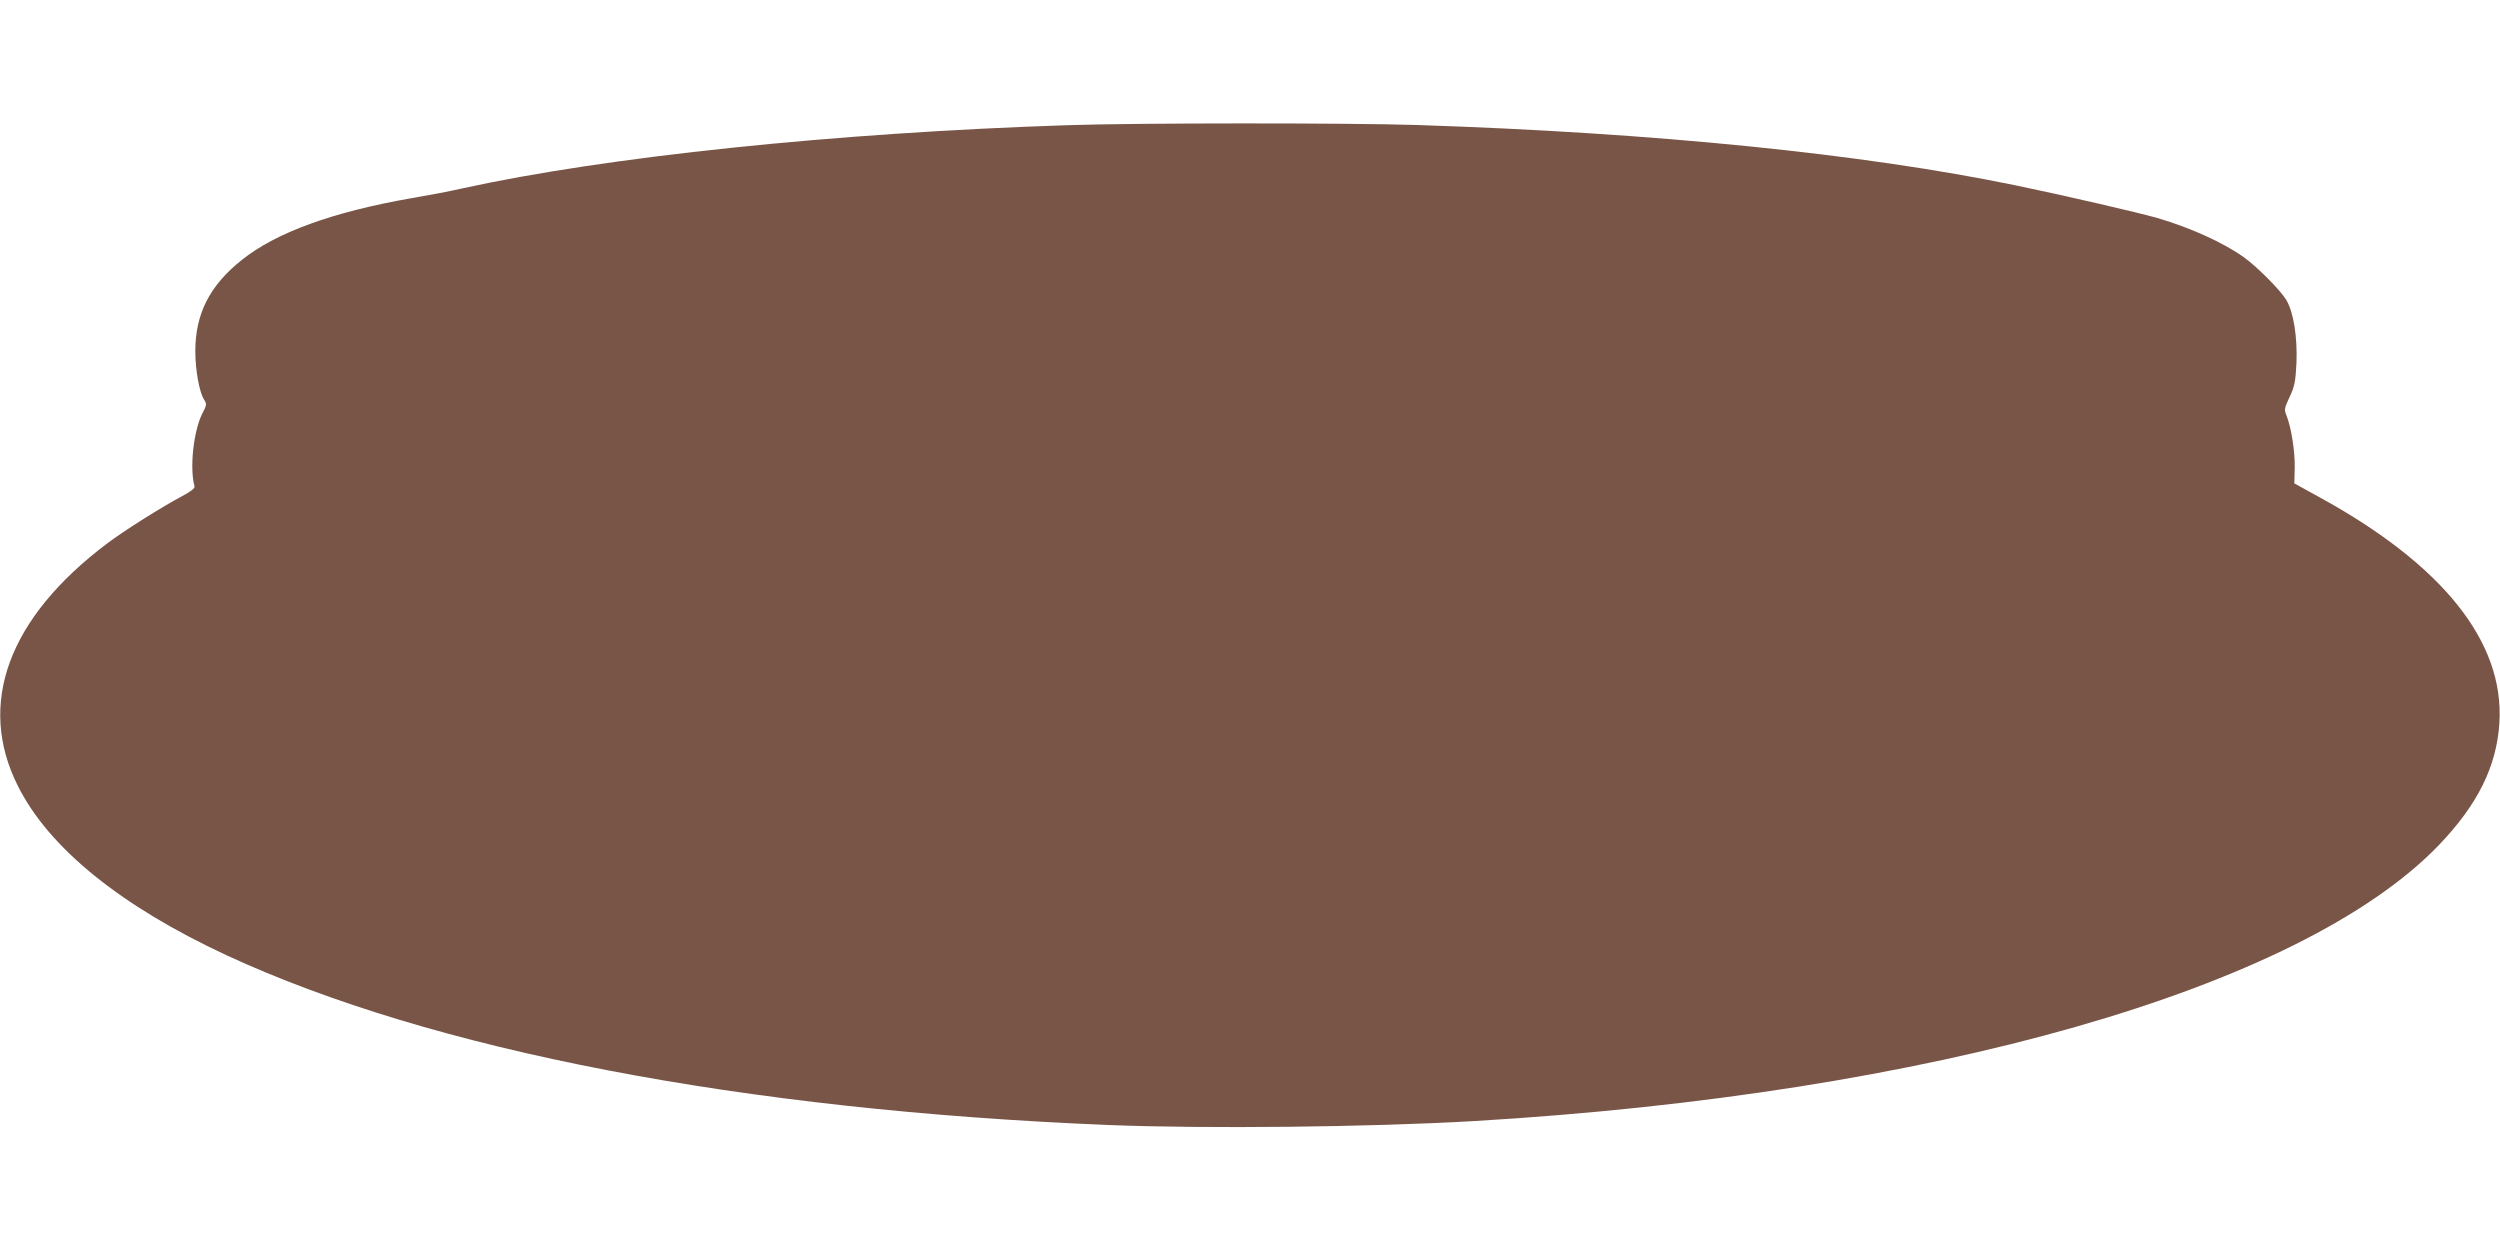
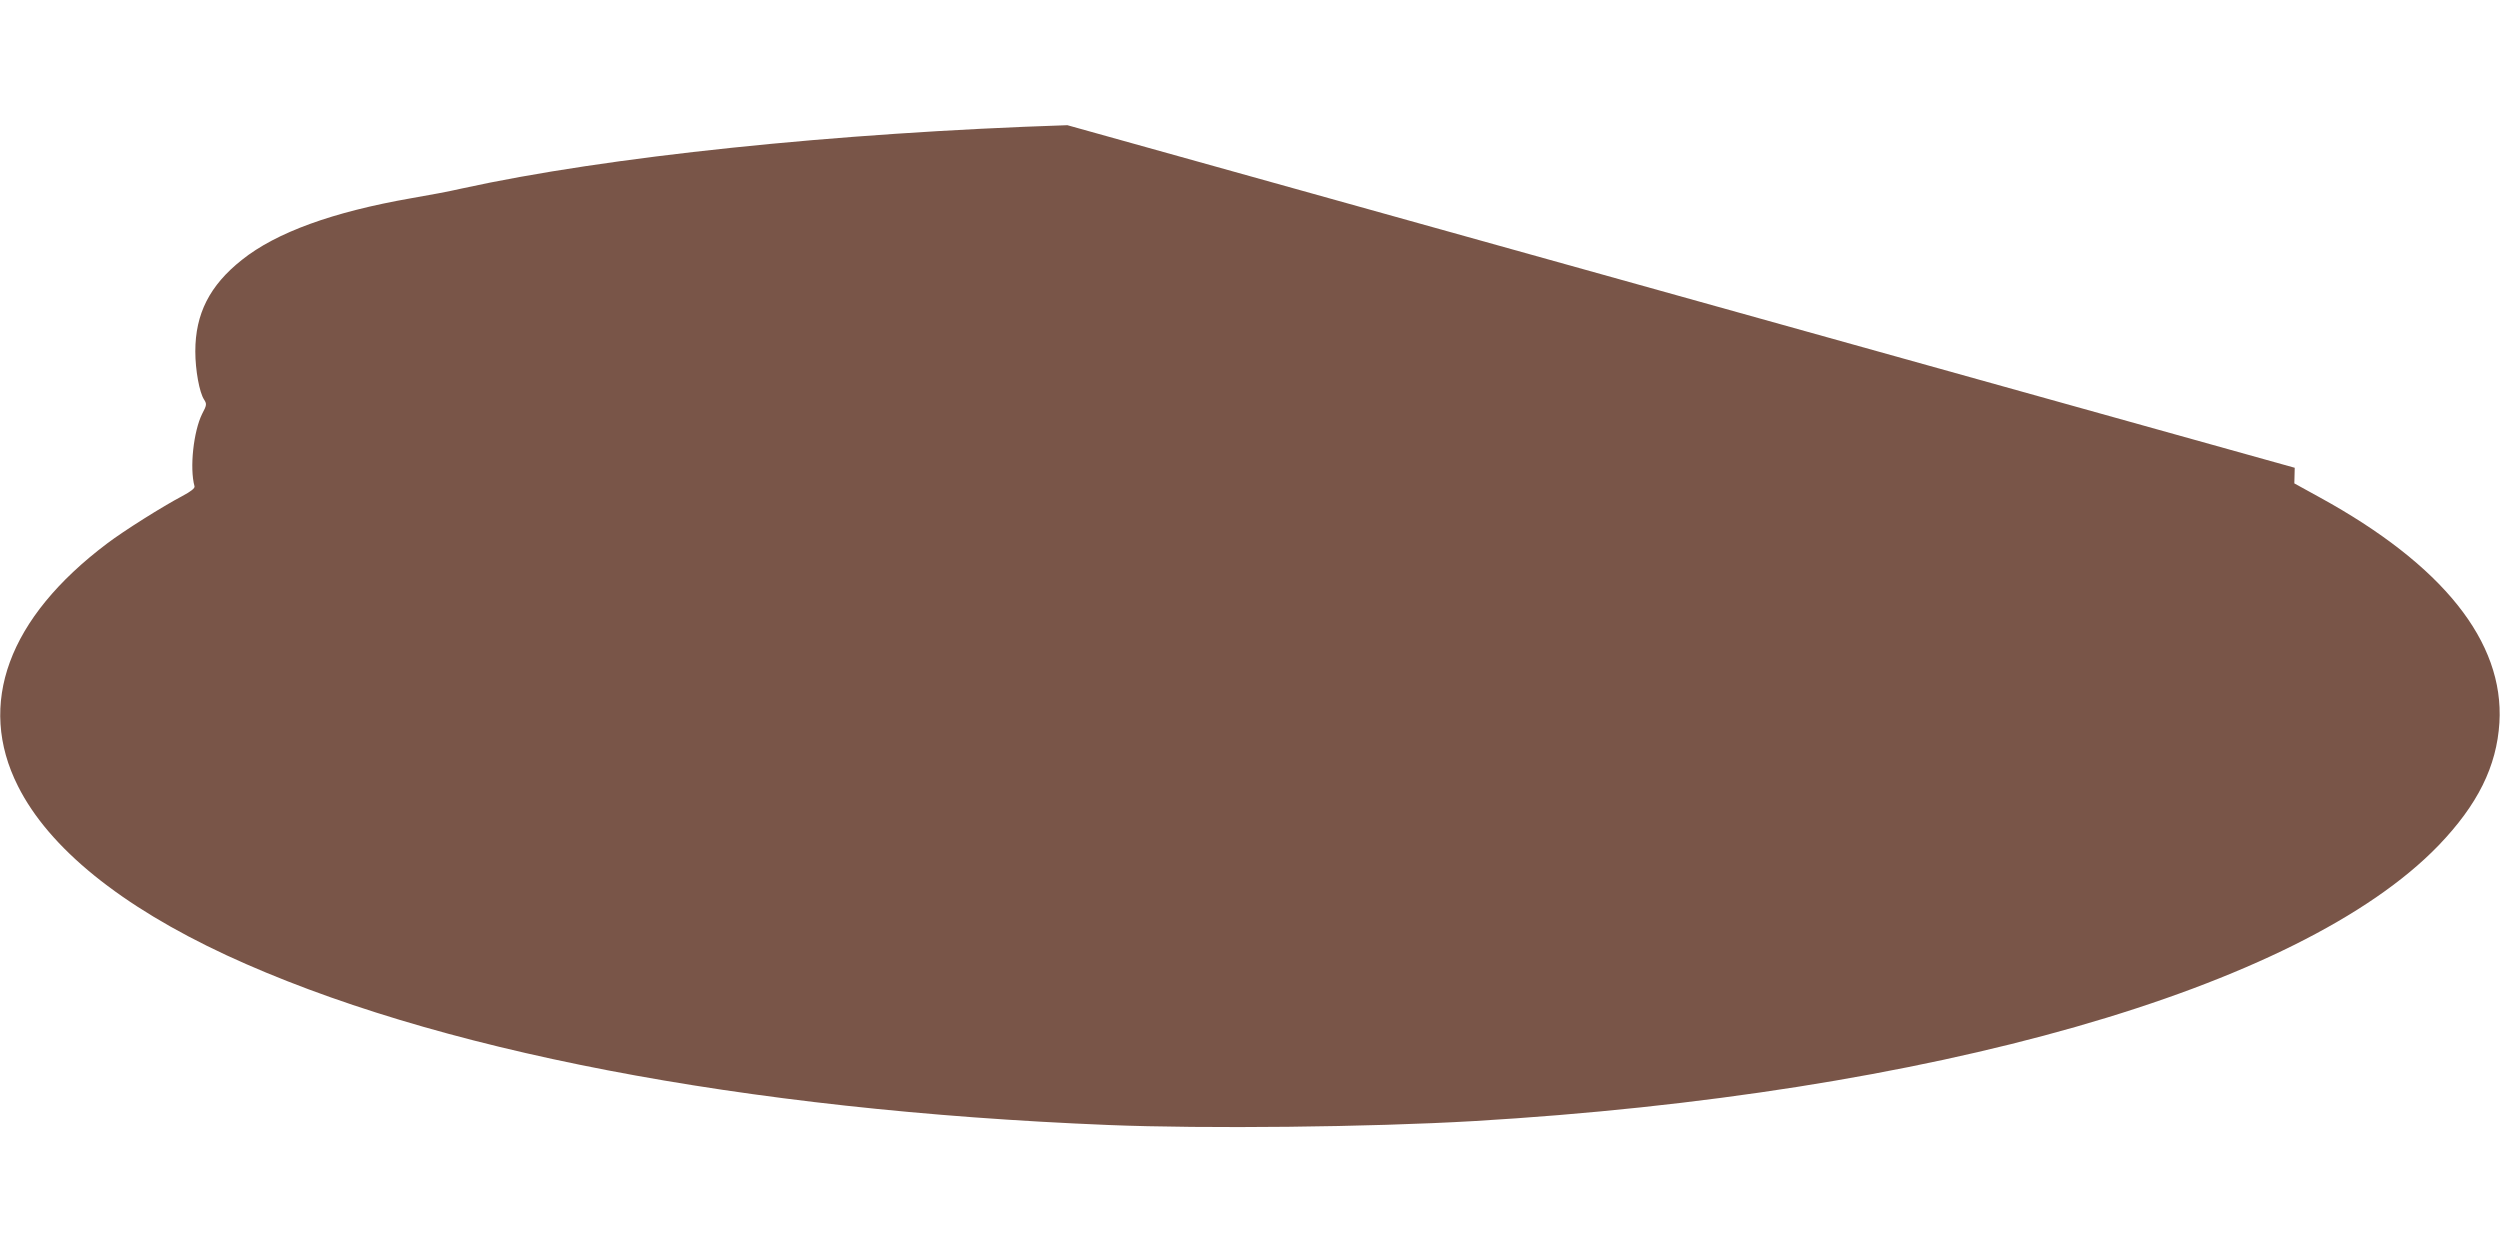
<svg xmlns="http://www.w3.org/2000/svg" version="1.0" width="1280pt" height="640pt" viewBox="0 0 1280 640" preserveAspectRatio="xMidYMid meet">
  <g transform="translate(0,640) scale(0.1,-0.1)" fill="#795548" stroke="none">
-     <path d="M5465 5759 c-1189 -39 -2357 -161 -3100 -324 -60 -14 -177 -36 -260 -50 -400 -70 -691 -175 -867 -316 -165 -131 -238 -276 -238 -468 0 -96 21 -211 45 -247 14 -22 14 -28 -10 -73 -44 -89 -65 -277 -39 -371 2 -10 -18 -26 -63 -50 -99 -52 -298 -177 -385 -243 -506 -381 -668 -822 -456 -1242 159 -317 526 -614 1068 -866 1052 -487 2642 -793 4515 -869 496 -20 1338 -11 1870 20 2341 138 4232 678 4940 1411 201 209 298 405 312 629 25 414 -290 808 -921 1154 l-129 71 2 80 c2 82 -18 208 -42 267 -13 31 -11 38 16 96 26 55 30 79 35 175 5 133 -15 258 -52 321 -29 49 -151 172 -219 220 -104 74 -274 151 -442 200 -94 27 -478 116 -725 167 -785 162 -1846 269 -3065 309 -340 11 -1444 11 -1790 -1z" />
+     <path d="M5465 5759 c-1189 -39 -2357 -161 -3100 -324 -60 -14 -177 -36 -260 -50 -400 -70 -691 -175 -867 -316 -165 -131 -238 -276 -238 -468 0 -96 21 -211 45 -247 14 -22 14 -28 -10 -73 -44 -89 -65 -277 -39 -371 2 -10 -18 -26 -63 -50 -99 -52 -298 -177 -385 -243 -506 -381 -668 -822 -456 -1242 159 -317 526 -614 1068 -866 1052 -487 2642 -793 4515 -869 496 -20 1338 -11 1870 20 2341 138 4232 678 4940 1411 201 209 298 405 312 629 25 414 -290 808 -921 1154 l-129 71 2 80 z" />
  </g>
</svg>